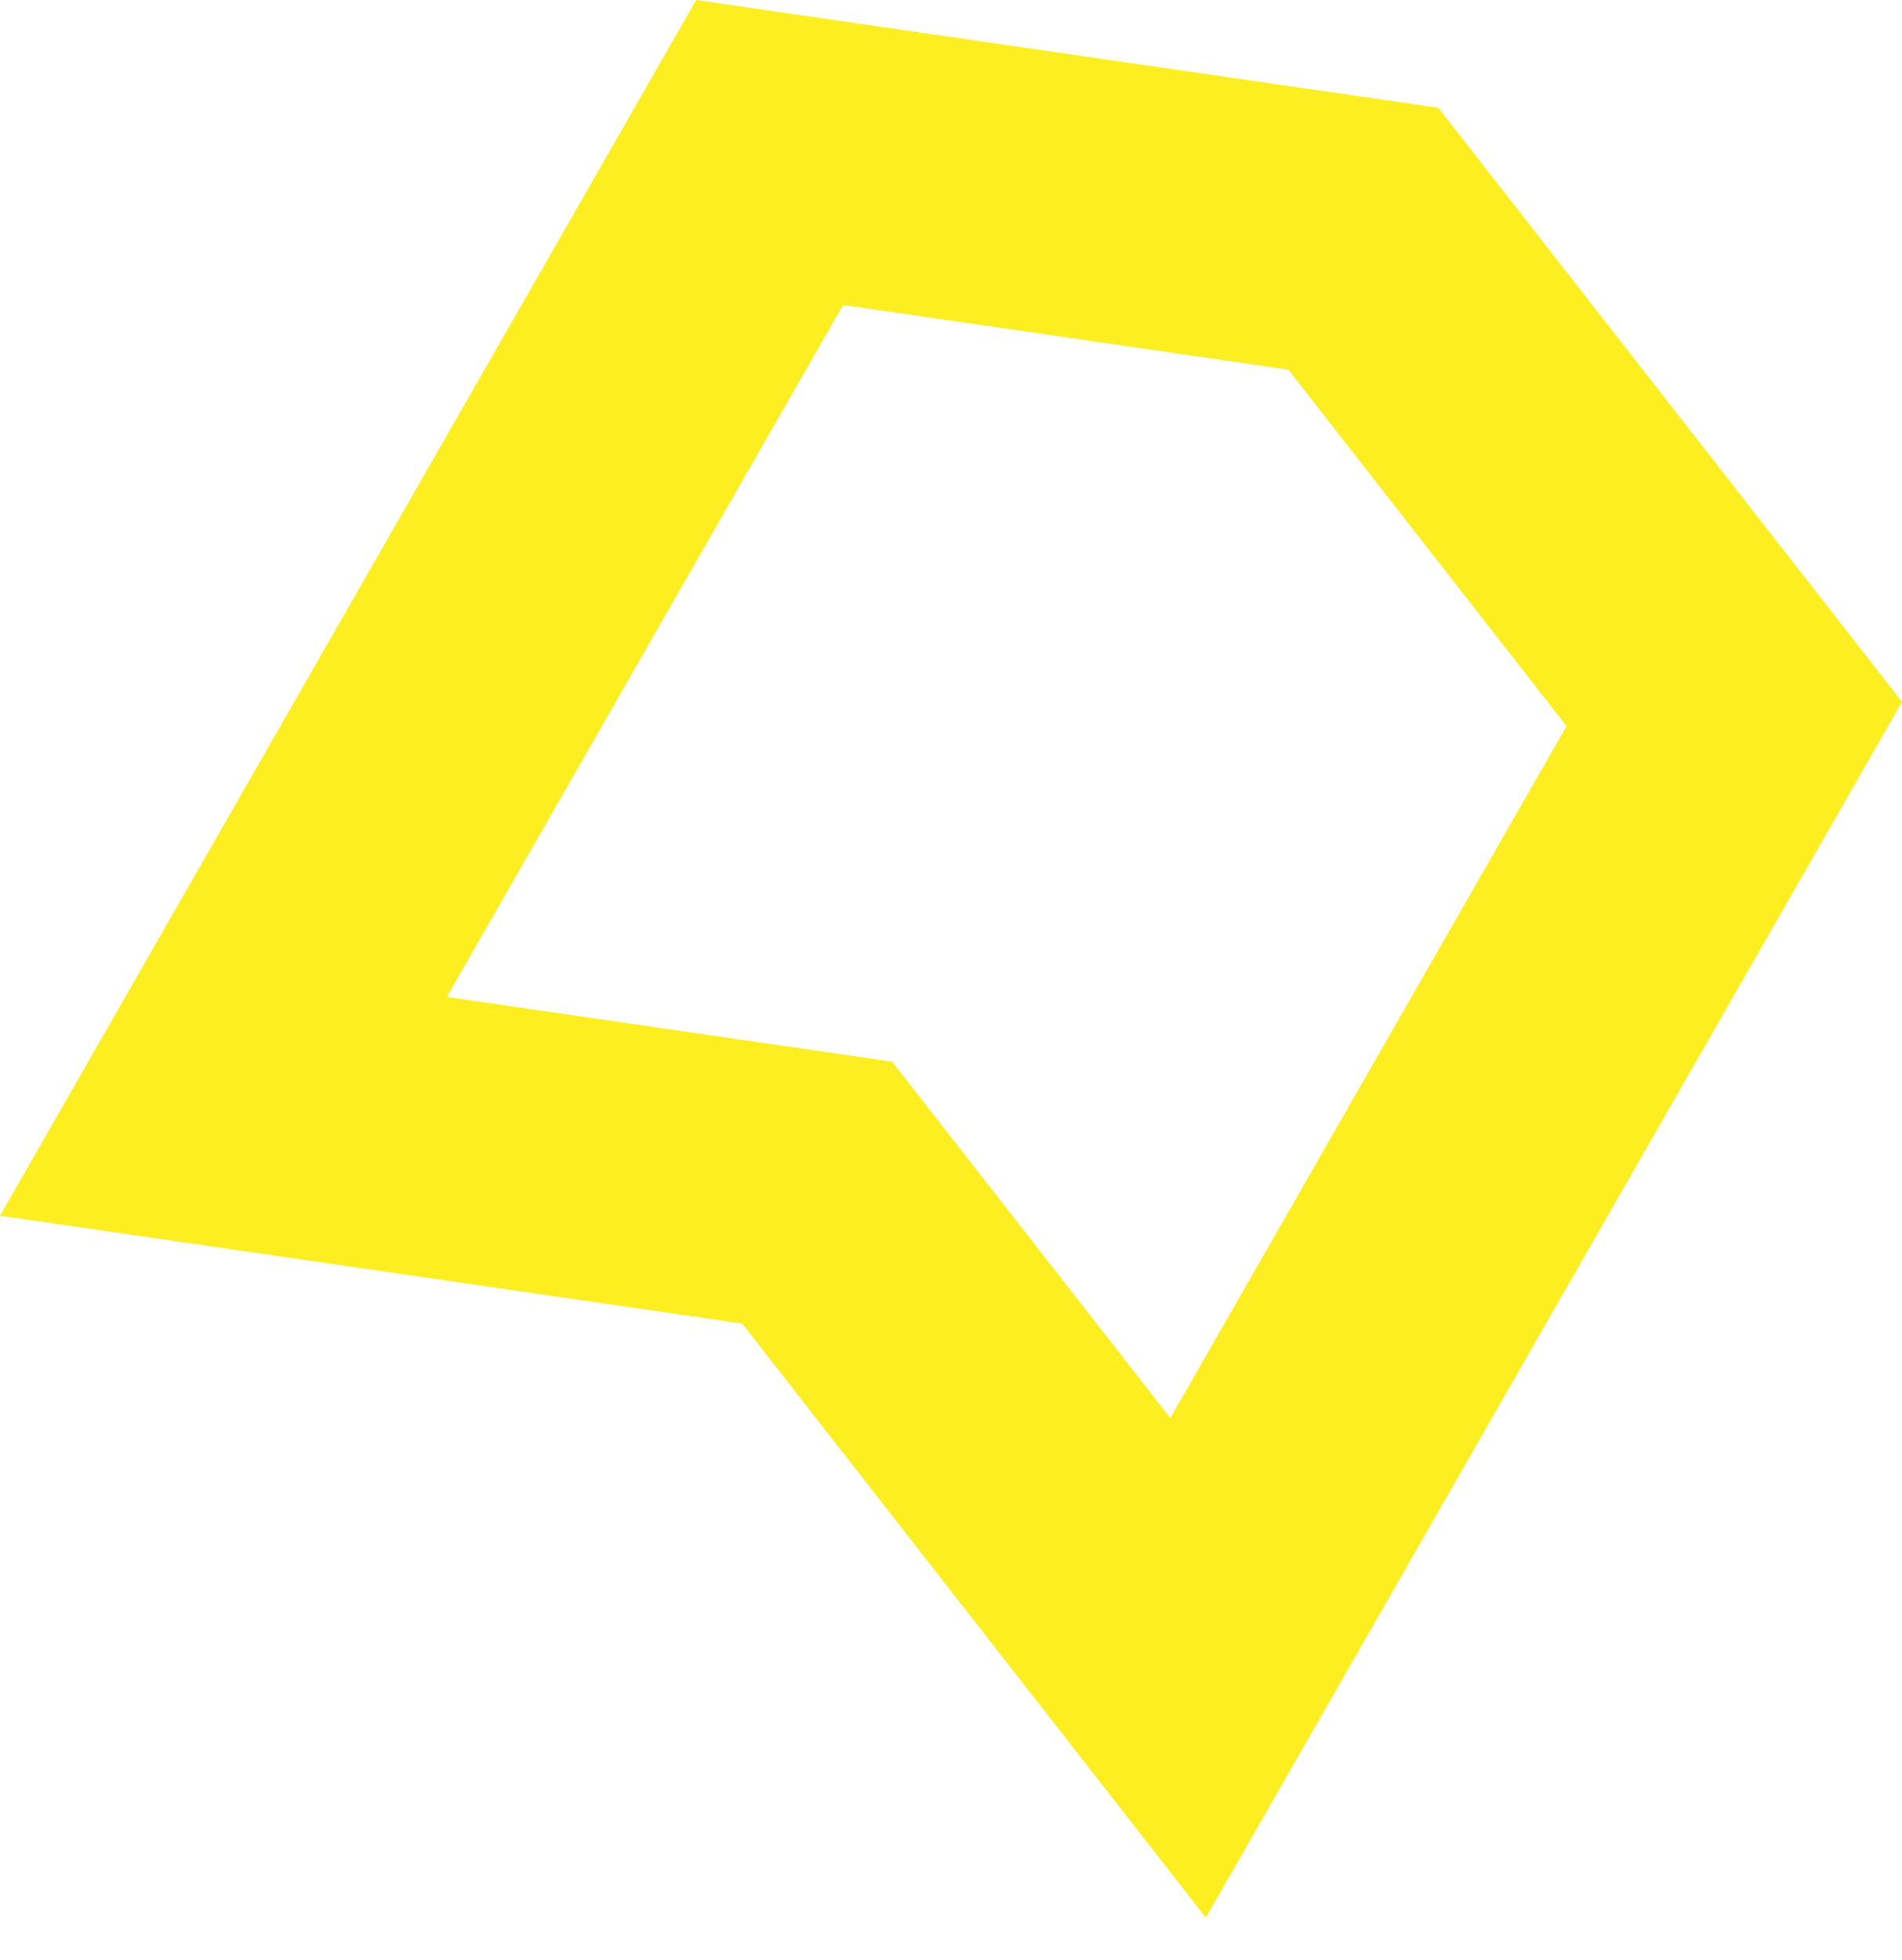
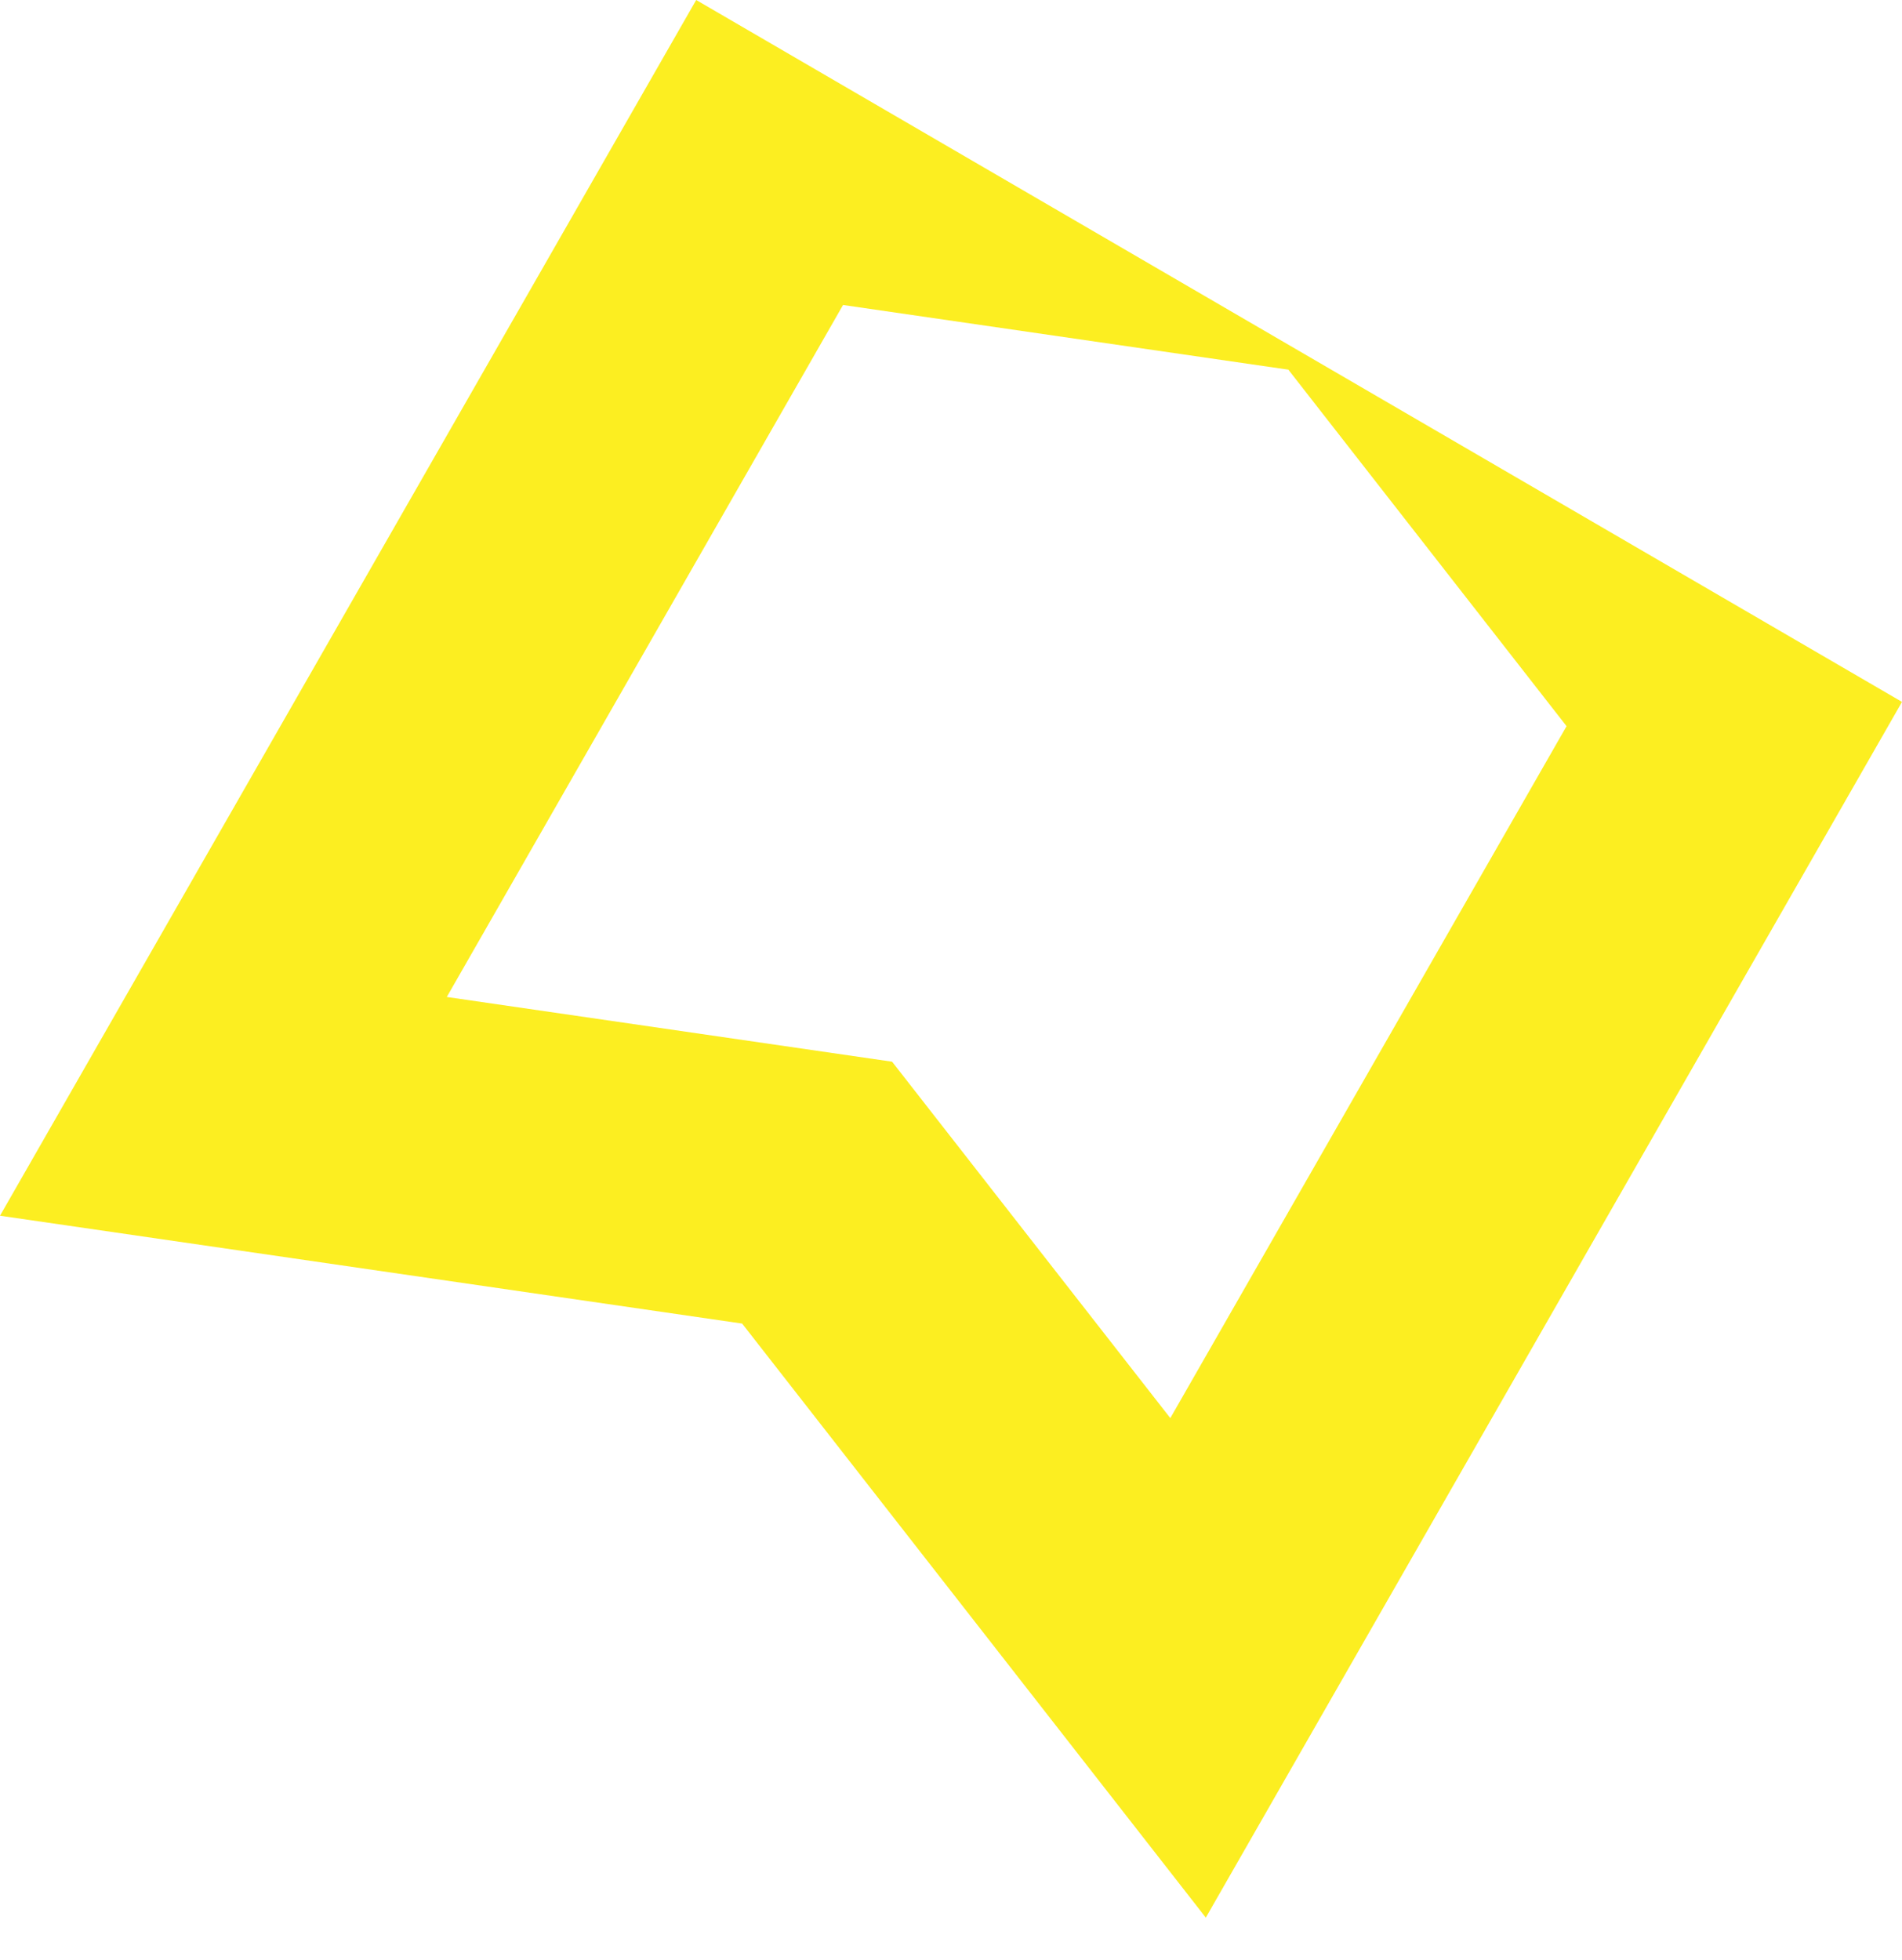
<svg xmlns="http://www.w3.org/2000/svg" width="33" height="34" viewBox="0 0 33 34" fill="none">
-   <path fill-rule="evenodd" clip-rule="evenodd" d="M12.876 22.962L0 21.091 12.079 0l12.876 1.87L33 12.177 20.921 33.268l-8.045-10.306zm7.429 1.64l-4.827-6.183-7.726-1.123 6.875-12.005 7.726 1.122 4.827 6.185-6.875 12.004z" fill="#FCEE21" />
+   <path fill-rule="evenodd" clip-rule="evenodd" d="M12.876 22.962L0 21.091 12.079 0L33 12.177 20.921 33.268l-8.045-10.306zm7.429 1.64l-4.827-6.183-7.726-1.123 6.875-12.005 7.726 1.122 4.827 6.185-6.875 12.004z" fill="#FCEE21" />
</svg>